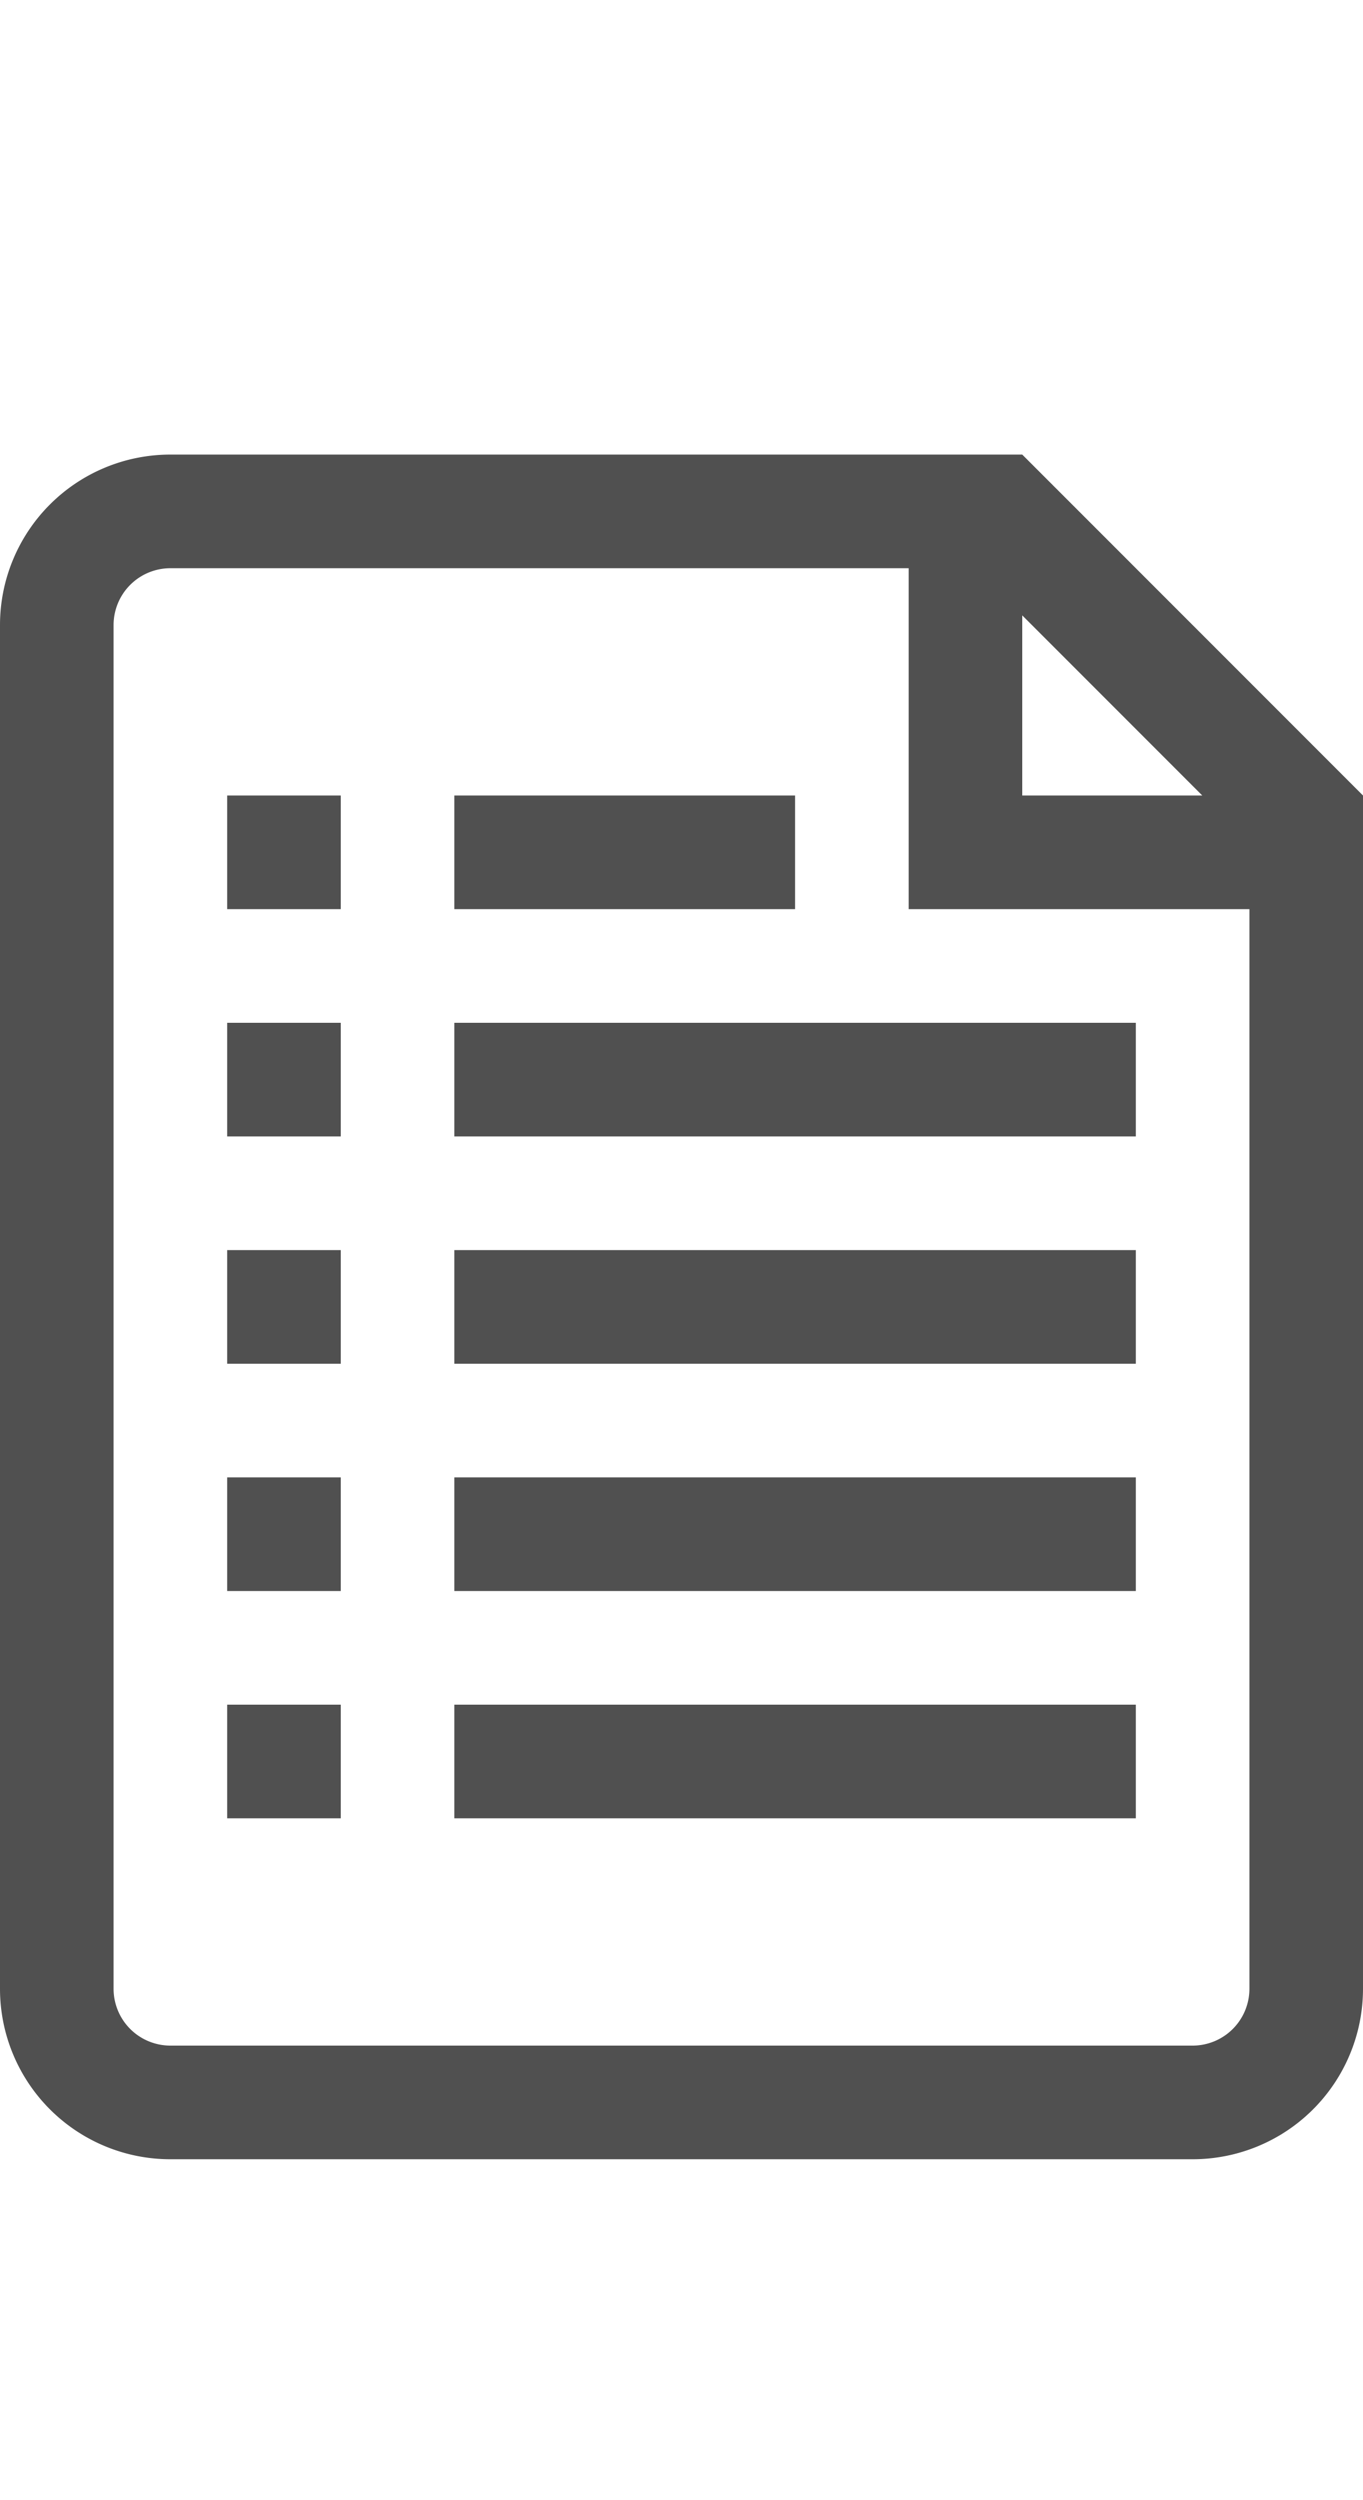
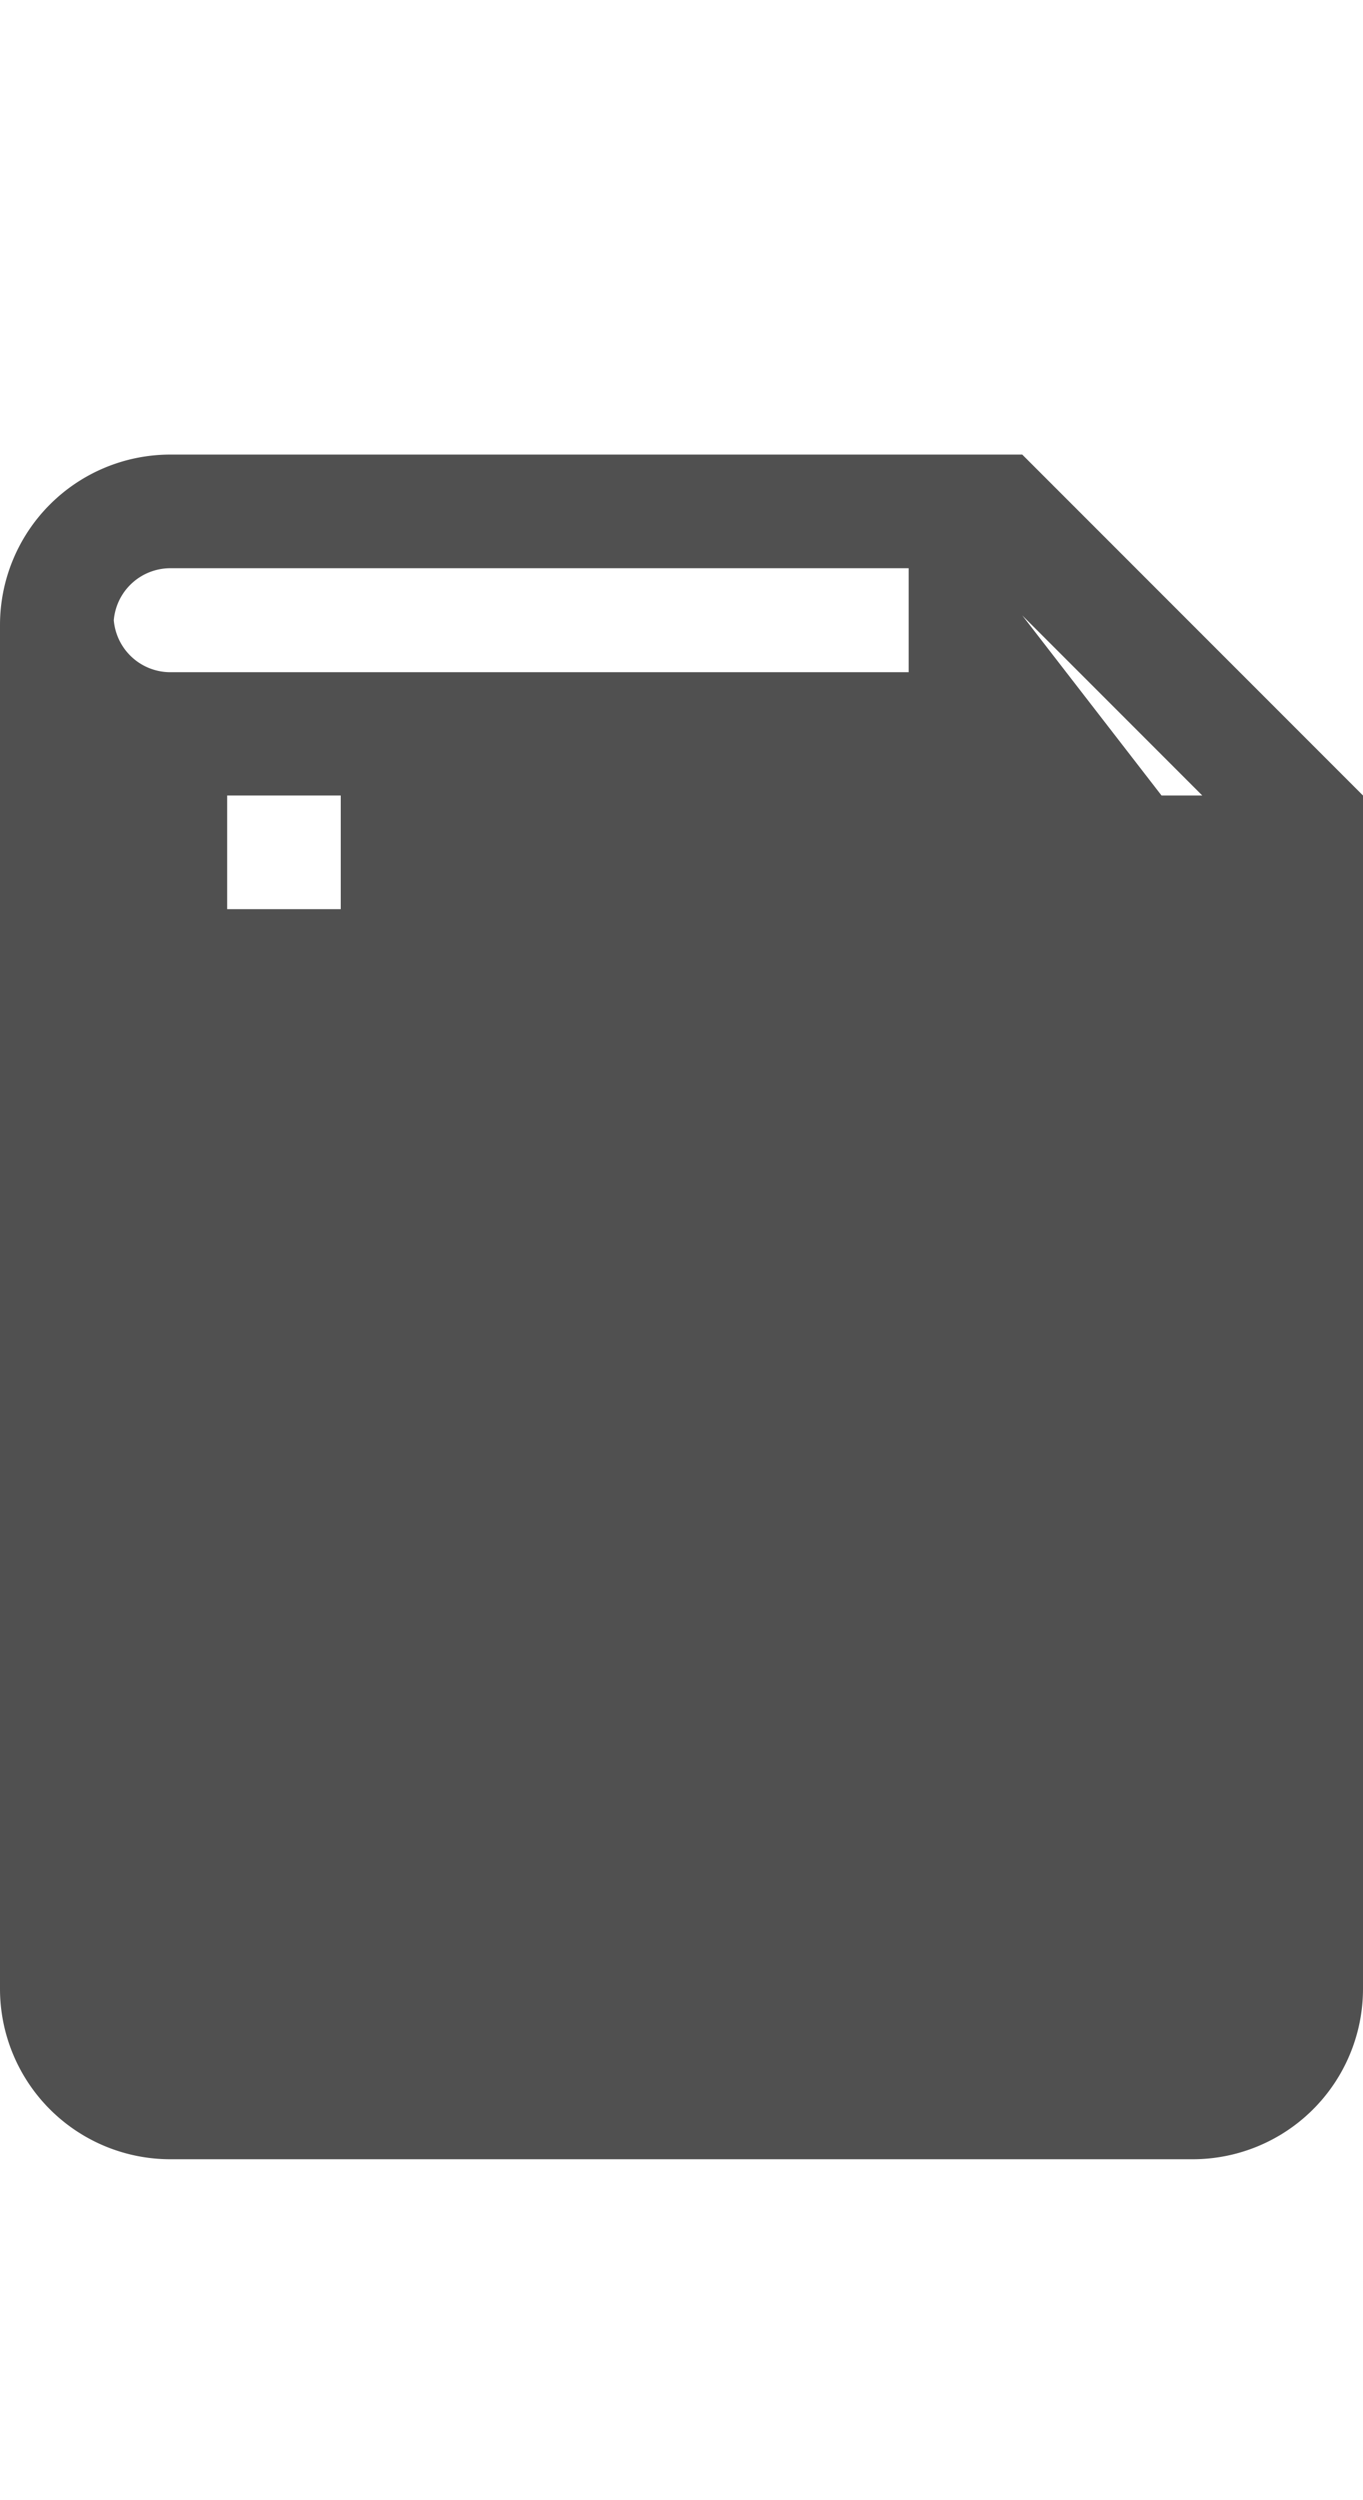
<svg xmlns="http://www.w3.org/2000/svg" id="a8e559fd-5b66-4e1d-b13d-0932b4bc9244" data-name="GiraIconGeneral" viewBox="0 0 24 44">
  <defs>
    <style>
      .d5aadc58-21fa-4adf-b1a0-03b709dccc63 {
        fill: #505050;
      }
    </style>
  </defs>
  <title>GiraIconGeneralList</title>
-   <path class="d5aadc58-21fa-4adf-b1a0-03b709dccc63" d="M18,8H3a3,3,0,0,0-3,3V35a3,3,0,0,0,3,3H21a3,3,0,0,0,3-3V14Zm0,2.83L21.17,14H18ZM22,35a1,1,0,0,1-1,1H3a1,1,0,0,1-1-1V11a1,1,0,0,1,1-1H16v6h6ZM6,16H4V14H6Zm2,0h6V14H8ZM6,18H4v2H6Zm0,4H4v2H6Zm0,4H4v2H6Zm0,4H4v2H6ZM20,18H8v2H20Zm0,4H8v2H20Zm0,4H8v2H20Zm0,4H8v2H20Z" />
+   <path class="d5aadc58-21fa-4adf-b1a0-03b709dccc63" d="M18,8H3a3,3,0,0,0-3,3V35a3,3,0,0,0,3,3H21a3,3,0,0,0,3-3V14Zm0,2.83L21.17,14H18Za1,1,0,0,1-1,1H3a1,1,0,0,1-1-1V11a1,1,0,0,1,1-1H16v6h6ZM6,16H4V14H6Zm2,0h6V14H8ZM6,18H4v2H6Zm0,4H4v2H6Zm0,4H4v2H6Zm0,4H4v2H6ZM20,18H8v2H20Zm0,4H8v2H20Zm0,4H8v2H20Zm0,4H8v2H20Z" />
</svg>